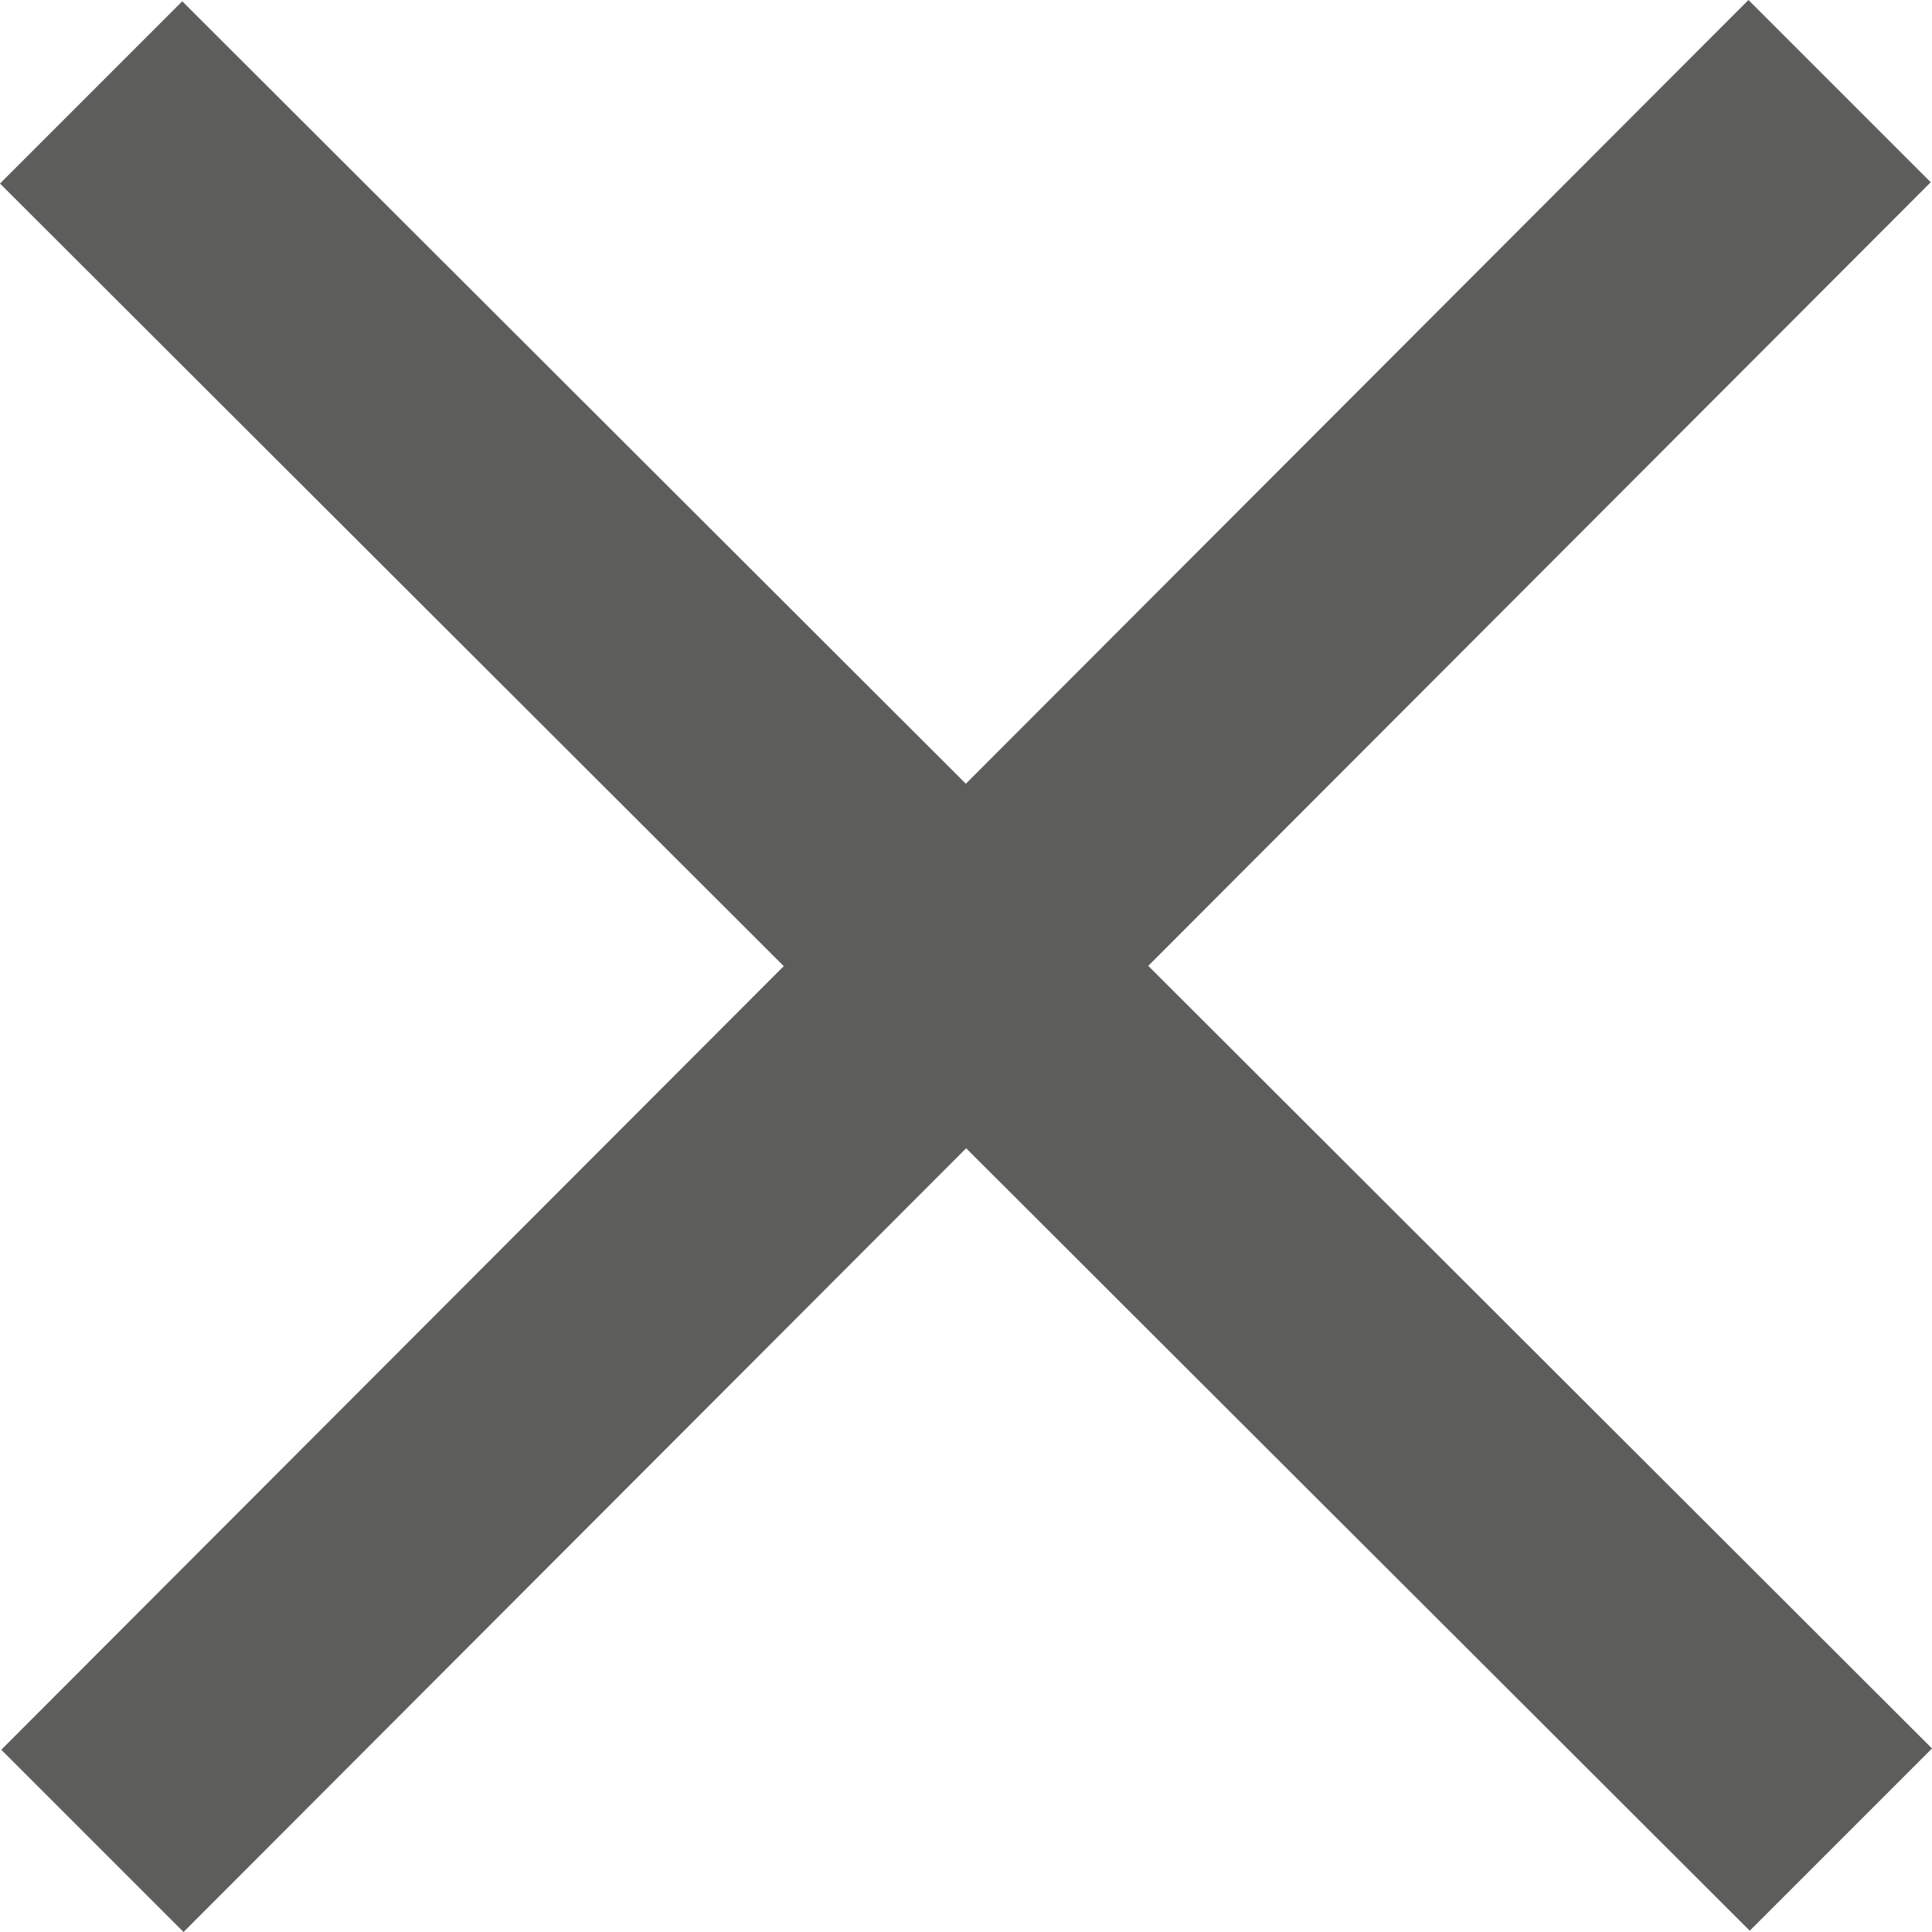
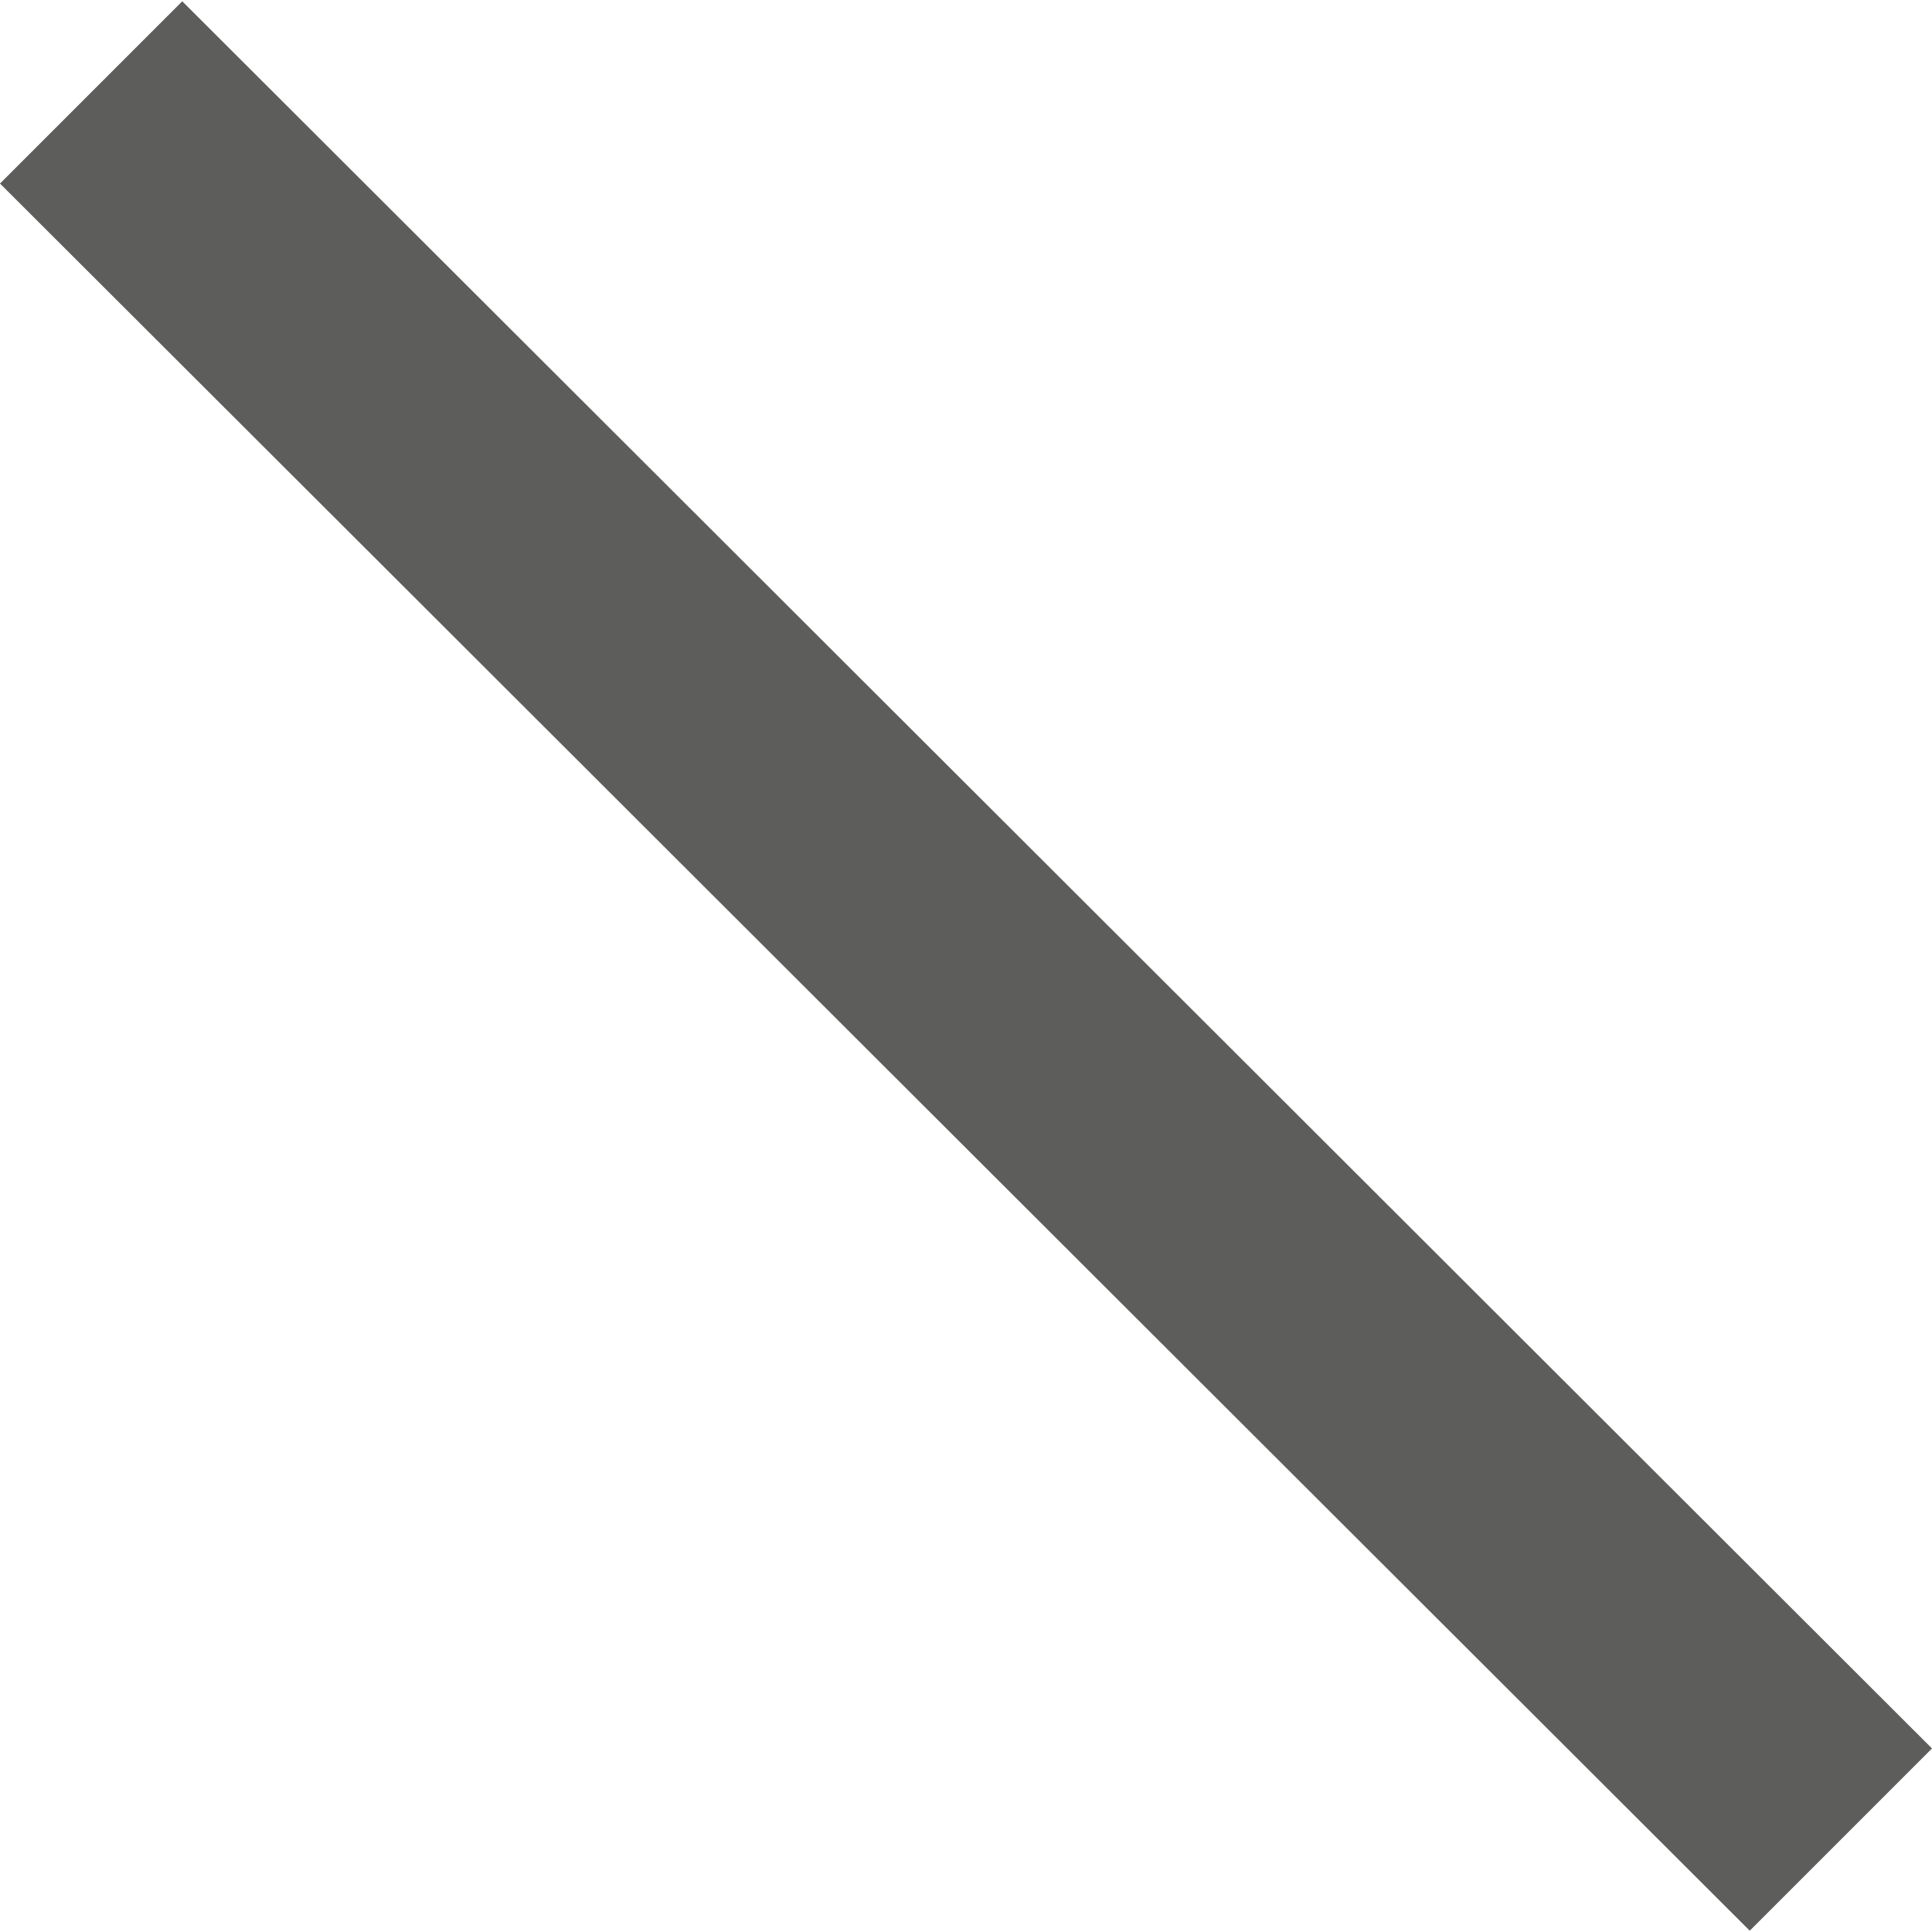
<svg xmlns="http://www.w3.org/2000/svg" viewBox="0 0 30 30">
  <defs>
    <style>.cls-1{fill:#5d5d5c;}</style>
  </defs>
  <title>Element 2</title>
  <g id="Ebene_2" data-name="Ebene 2">
    <g id="Ebene_1-2" data-name="Ebene 1">
      <polygon class="cls-1" points="27.17 29.98 0 2.85 2.83 0.02 30 27.15 27.17 29.98" />
-       <polygon class="cls-1" points="0.02 27.17 27.15 0 29.98 2.83 2.85 30 0.02 27.17" />
    </g>
  </g>
</svg>